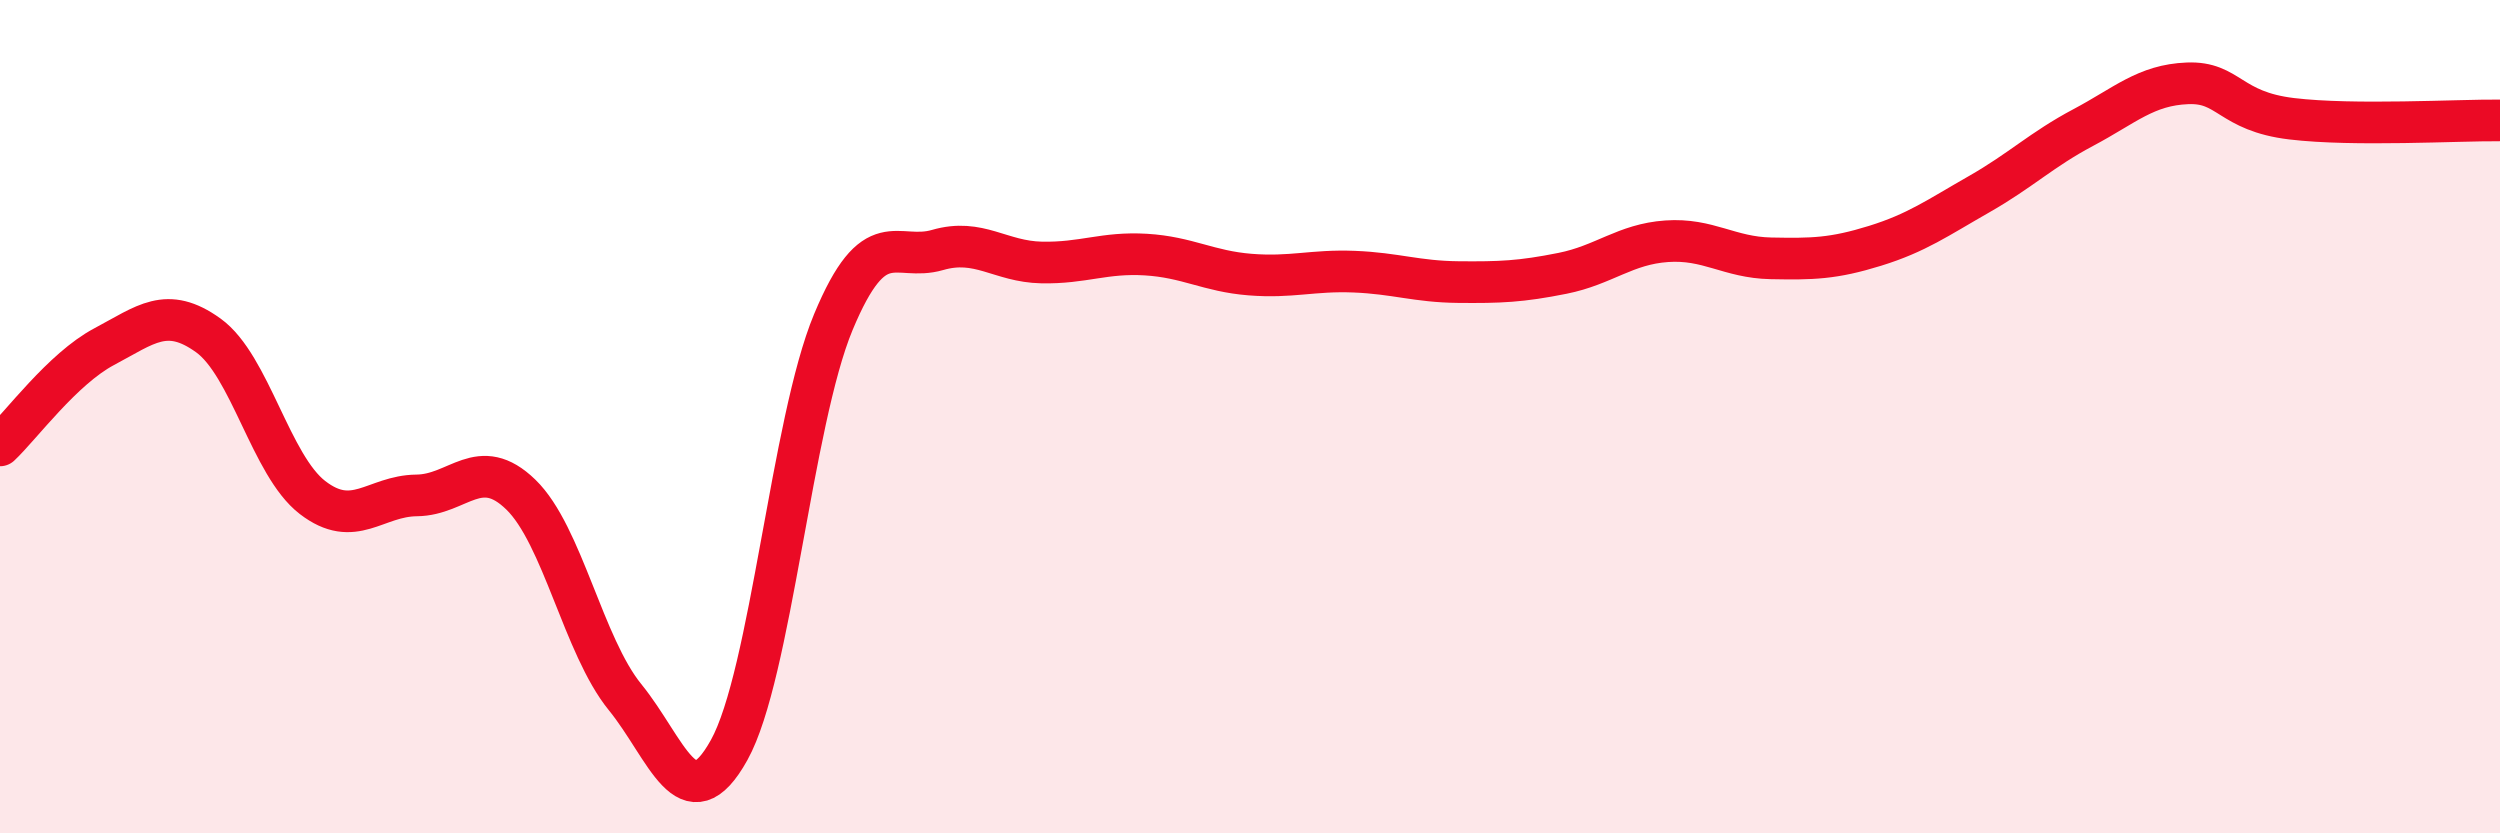
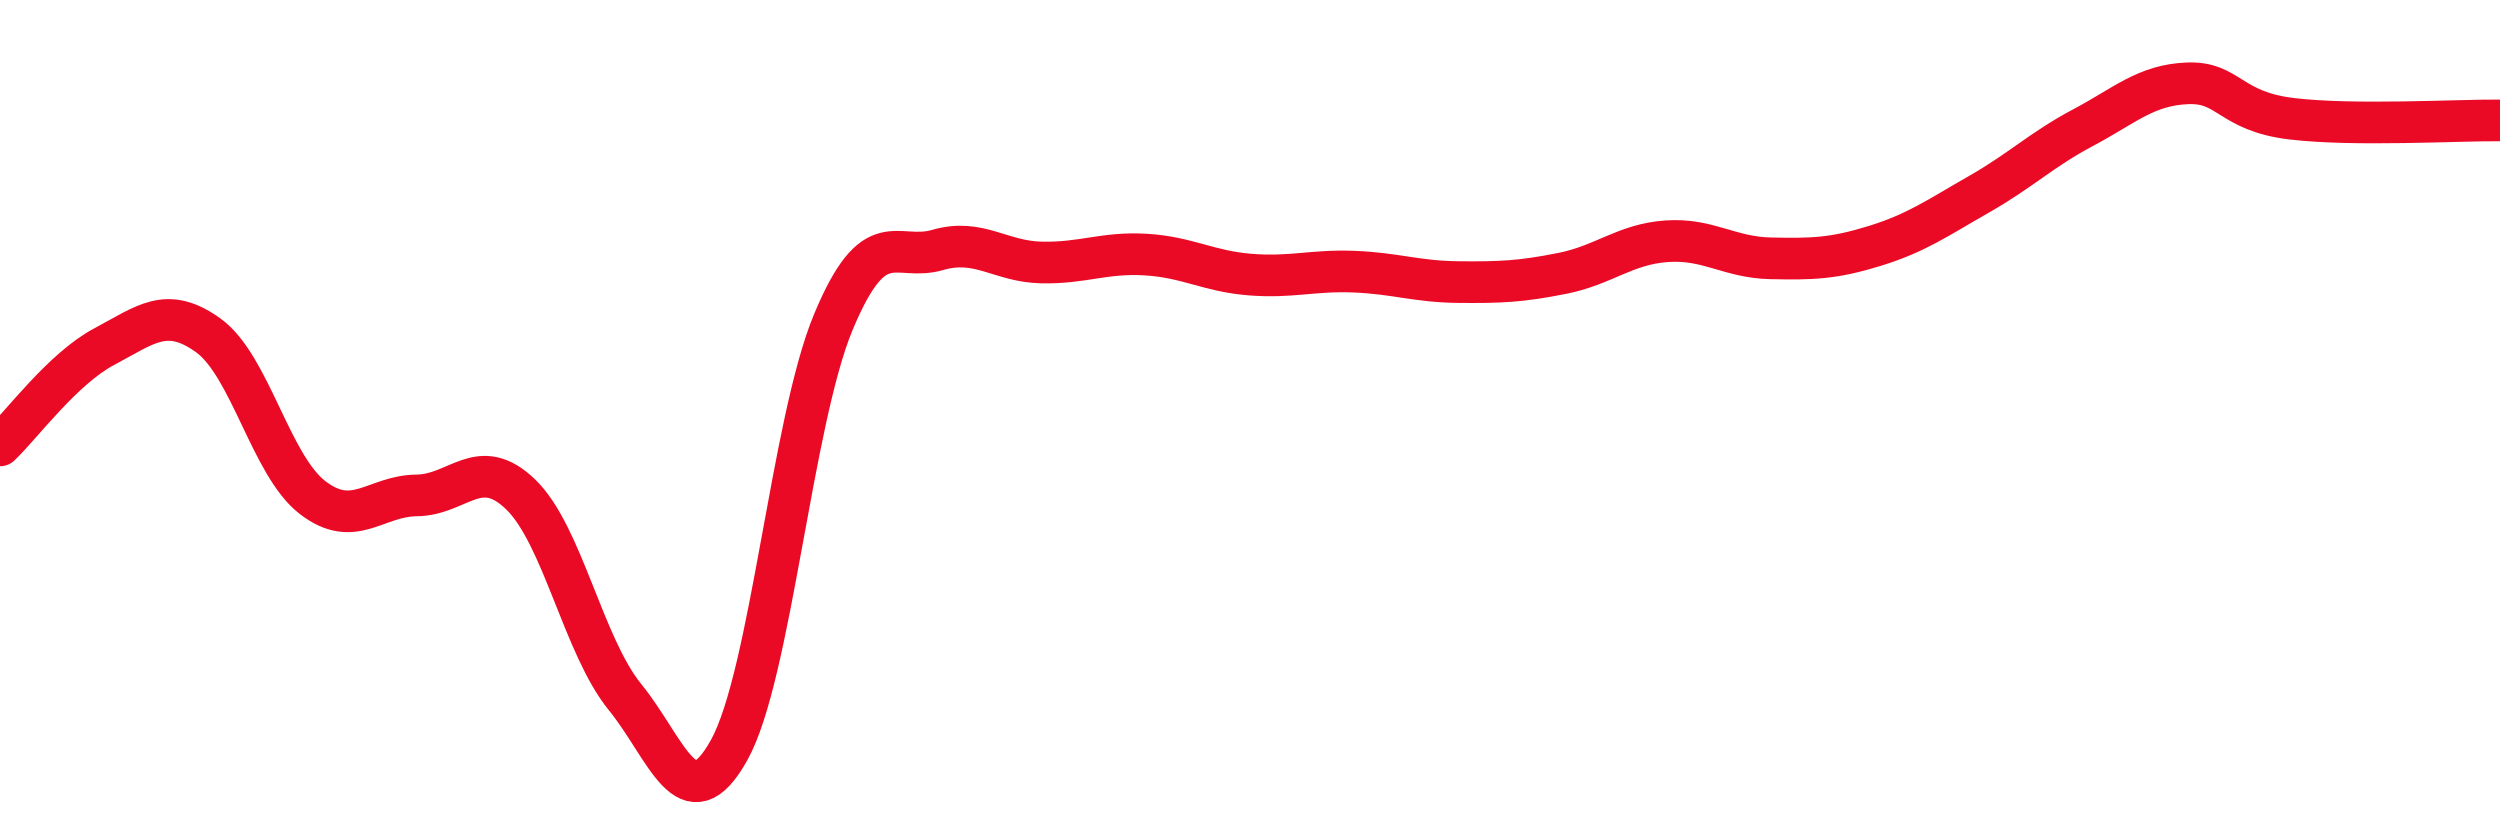
<svg xmlns="http://www.w3.org/2000/svg" width="60" height="20" viewBox="0 0 60 20">
-   <path d="M 0,10.69 C 0.5,10.22 1.5,8.85 2.5,8.32 C 3.5,7.79 4,7.33 5,8.05 C 6,8.77 6.5,11.17 7.5,11.94 C 8.5,12.71 9,11.9 10,11.89 C 11,11.88 11.5,10.9 12.5,11.87 C 13.5,12.84 14,15.5 15,16.73 C 16,17.96 16.5,19.8 17.5,18 C 18.5,16.2 19,10.13 20,7.73 C 21,5.33 21.5,6.29 22.5,6 C 23.5,5.71 24,6.28 25,6.3 C 26,6.32 26.5,6.05 27.5,6.11 C 28.5,6.17 29,6.51 30,6.59 C 31,6.67 31.5,6.48 32.5,6.52 C 33.5,6.56 34,6.76 35,6.77 C 36,6.78 36.5,6.76 37.5,6.56 C 38.5,6.36 39,5.86 40,5.79 C 41,5.72 41.5,6.18 42.5,6.2 C 43.5,6.22 44,6.21 45,5.9 C 46,5.59 46.5,5.23 47.5,4.66 C 48.5,4.09 49,3.59 50,3.06 C 51,2.53 51.5,2.04 52.5,2 C 53.5,1.96 53.5,2.67 55,2.85 C 56.5,3.03 59,2.88 60,2.89L60 20L0 20Z" fill="#EB0A25" opacity="0.1" stroke-linecap="round" stroke-linejoin="round" />
  <path d="M 0,10.69 C 0.5,10.22 1.5,8.85 2.5,8.32 C 3.5,7.79 4,7.33 5,8.05 C 6,8.77 6.5,11.17 7.5,11.94 C 8.5,12.71 9,11.9 10,11.89 C 11,11.88 11.5,10.9 12.5,11.87 C 13.5,12.84 14,15.5 15,16.73 C 16,17.96 16.5,19.8 17.5,18 C 18.5,16.2 19,10.13 20,7.73 C 21,5.33 21.5,6.29 22.5,6 C 23.5,5.71 24,6.28 25,6.3 C 26,6.32 26.5,6.05 27.5,6.11 C 28.5,6.17 29,6.51 30,6.59 C 31,6.67 31.5,6.48 32.5,6.52 C 33.5,6.56 34,6.76 35,6.77 C 36,6.78 36.5,6.76 37.5,6.56 C 38.5,6.36 39,5.86 40,5.79 C 41,5.72 41.5,6.18 42.5,6.2 C 43.5,6.22 44,6.21 45,5.9 C 46,5.59 46.5,5.23 47.5,4.66 C 48.5,4.09 49,3.59 50,3.06 C 51,2.53 51.5,2.04 52.5,2 C 53.5,1.96 53.5,2.67 55,2.85 C 56.5,3.03 59,2.88 60,2.89" stroke="#EB0A25" stroke-width="1" fill="none" stroke-linecap="round" stroke-linejoin="round" />
</svg>